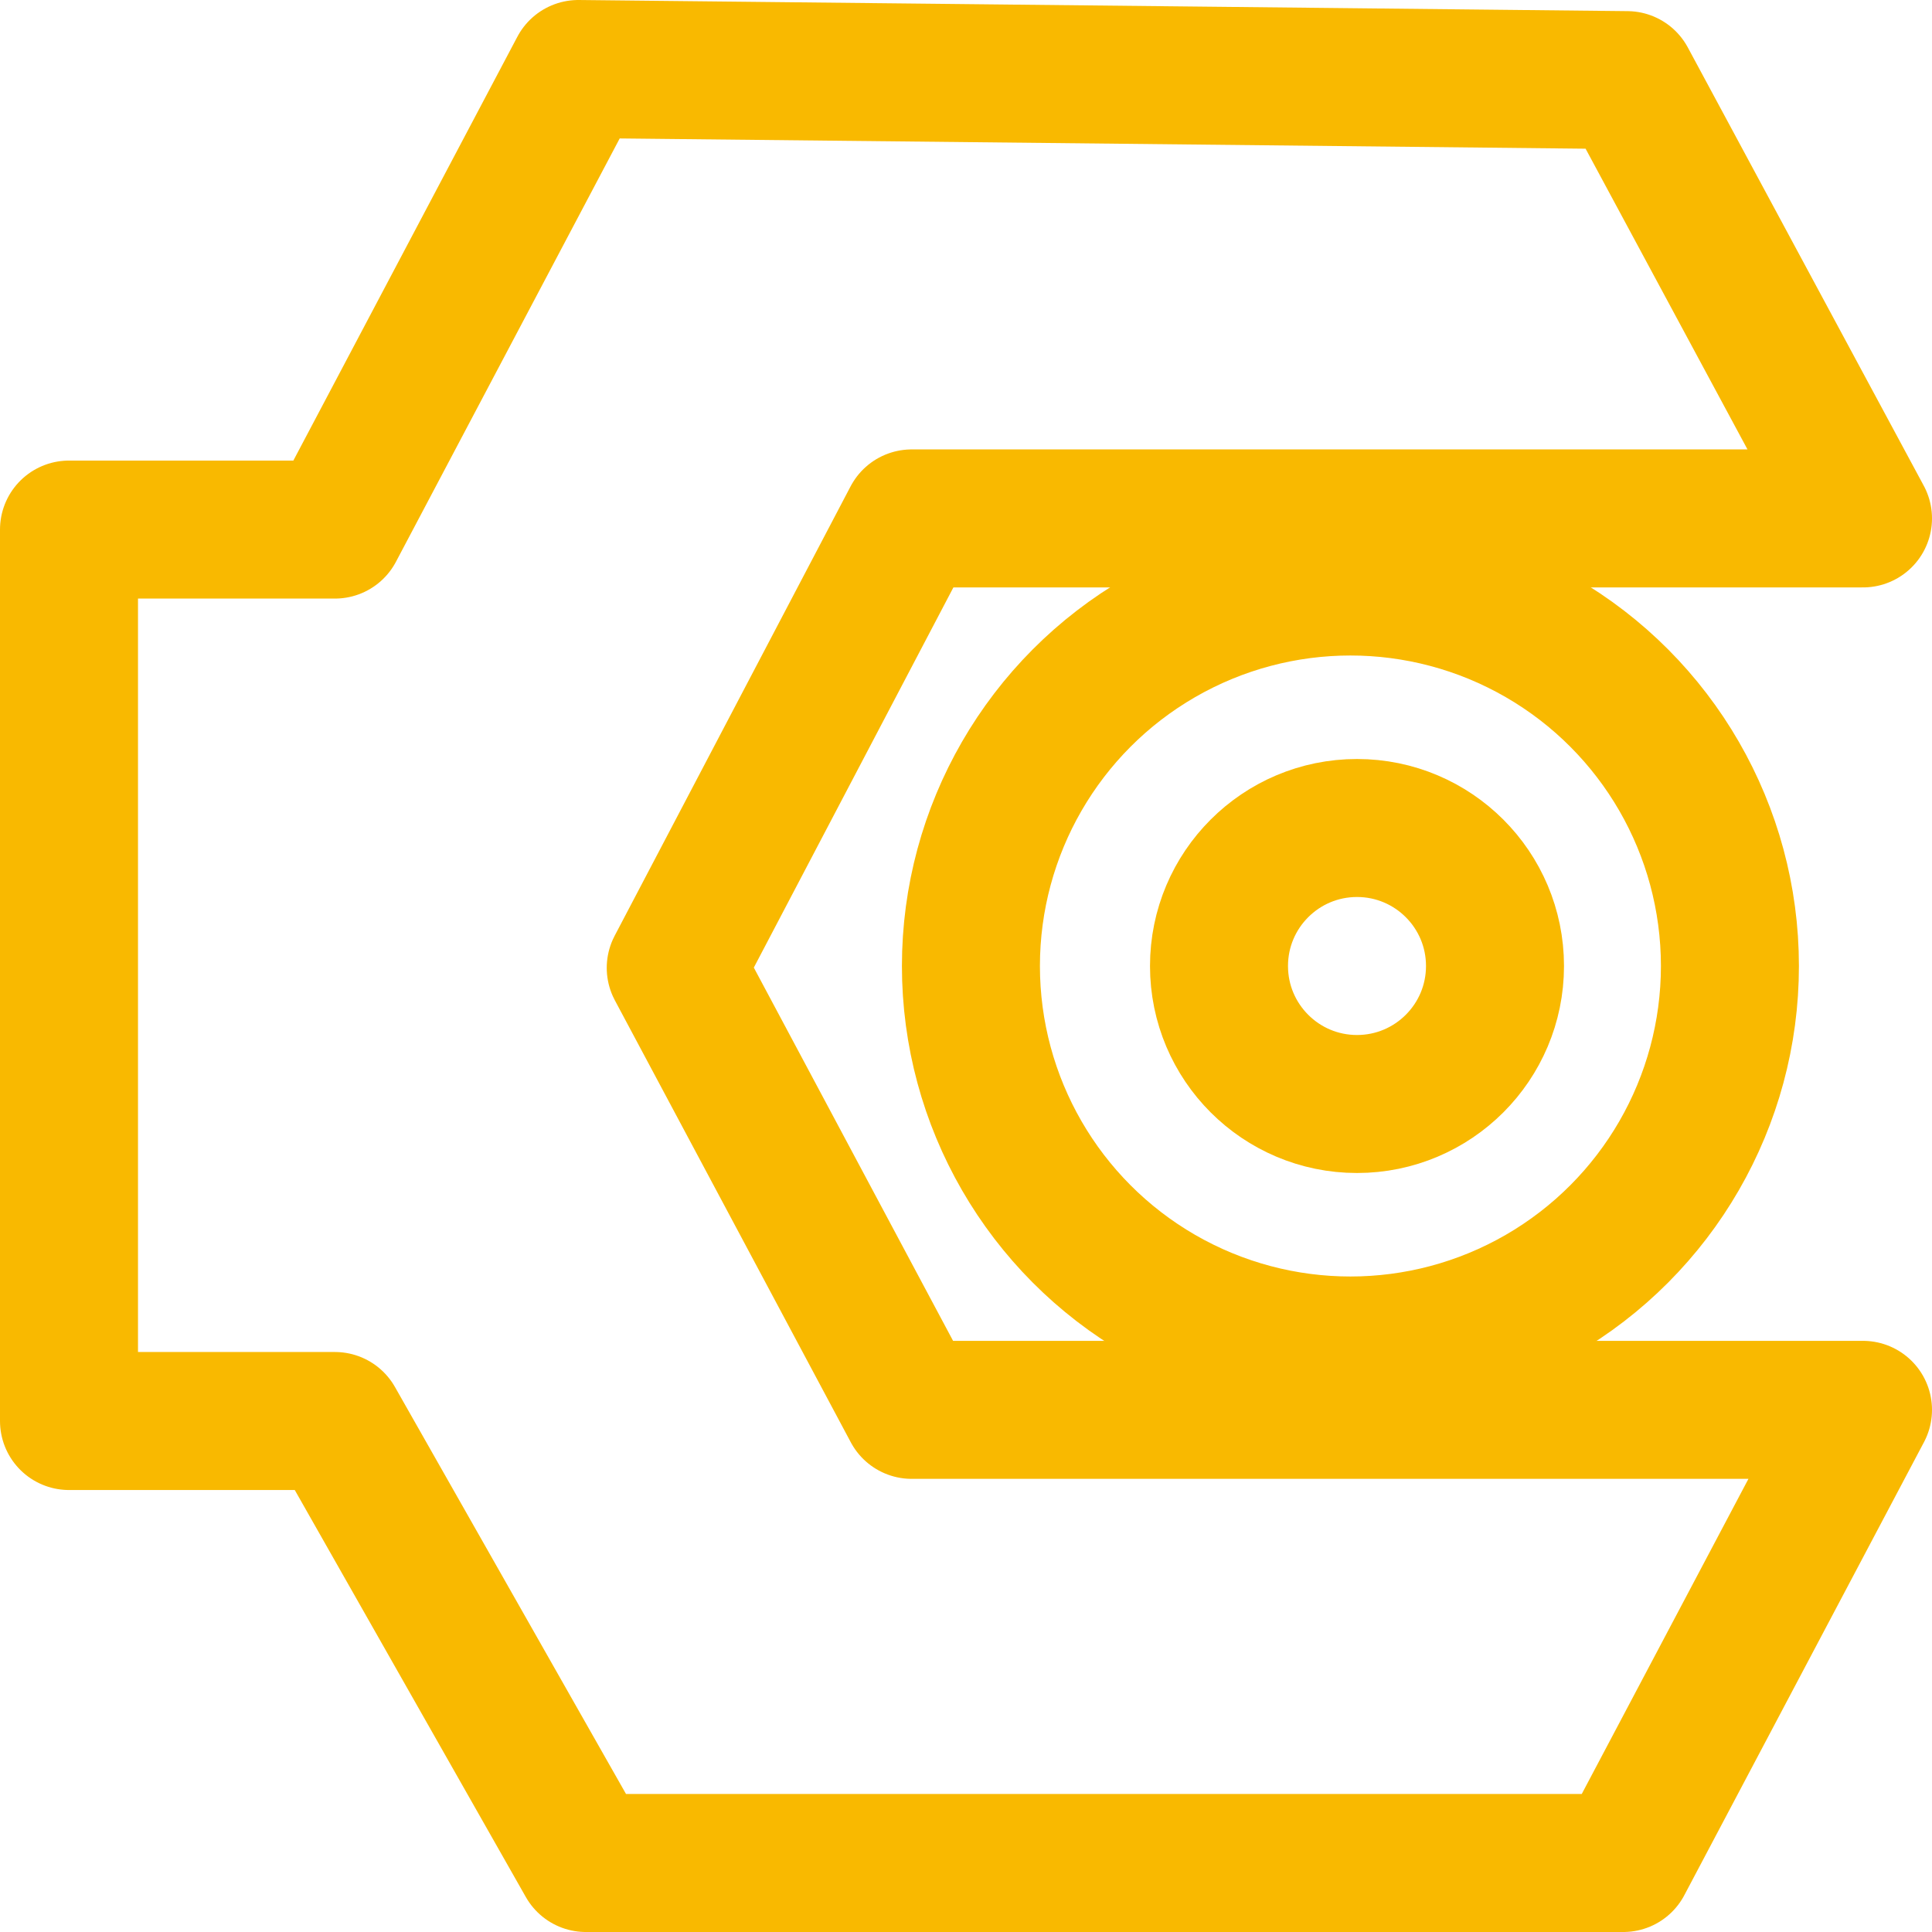
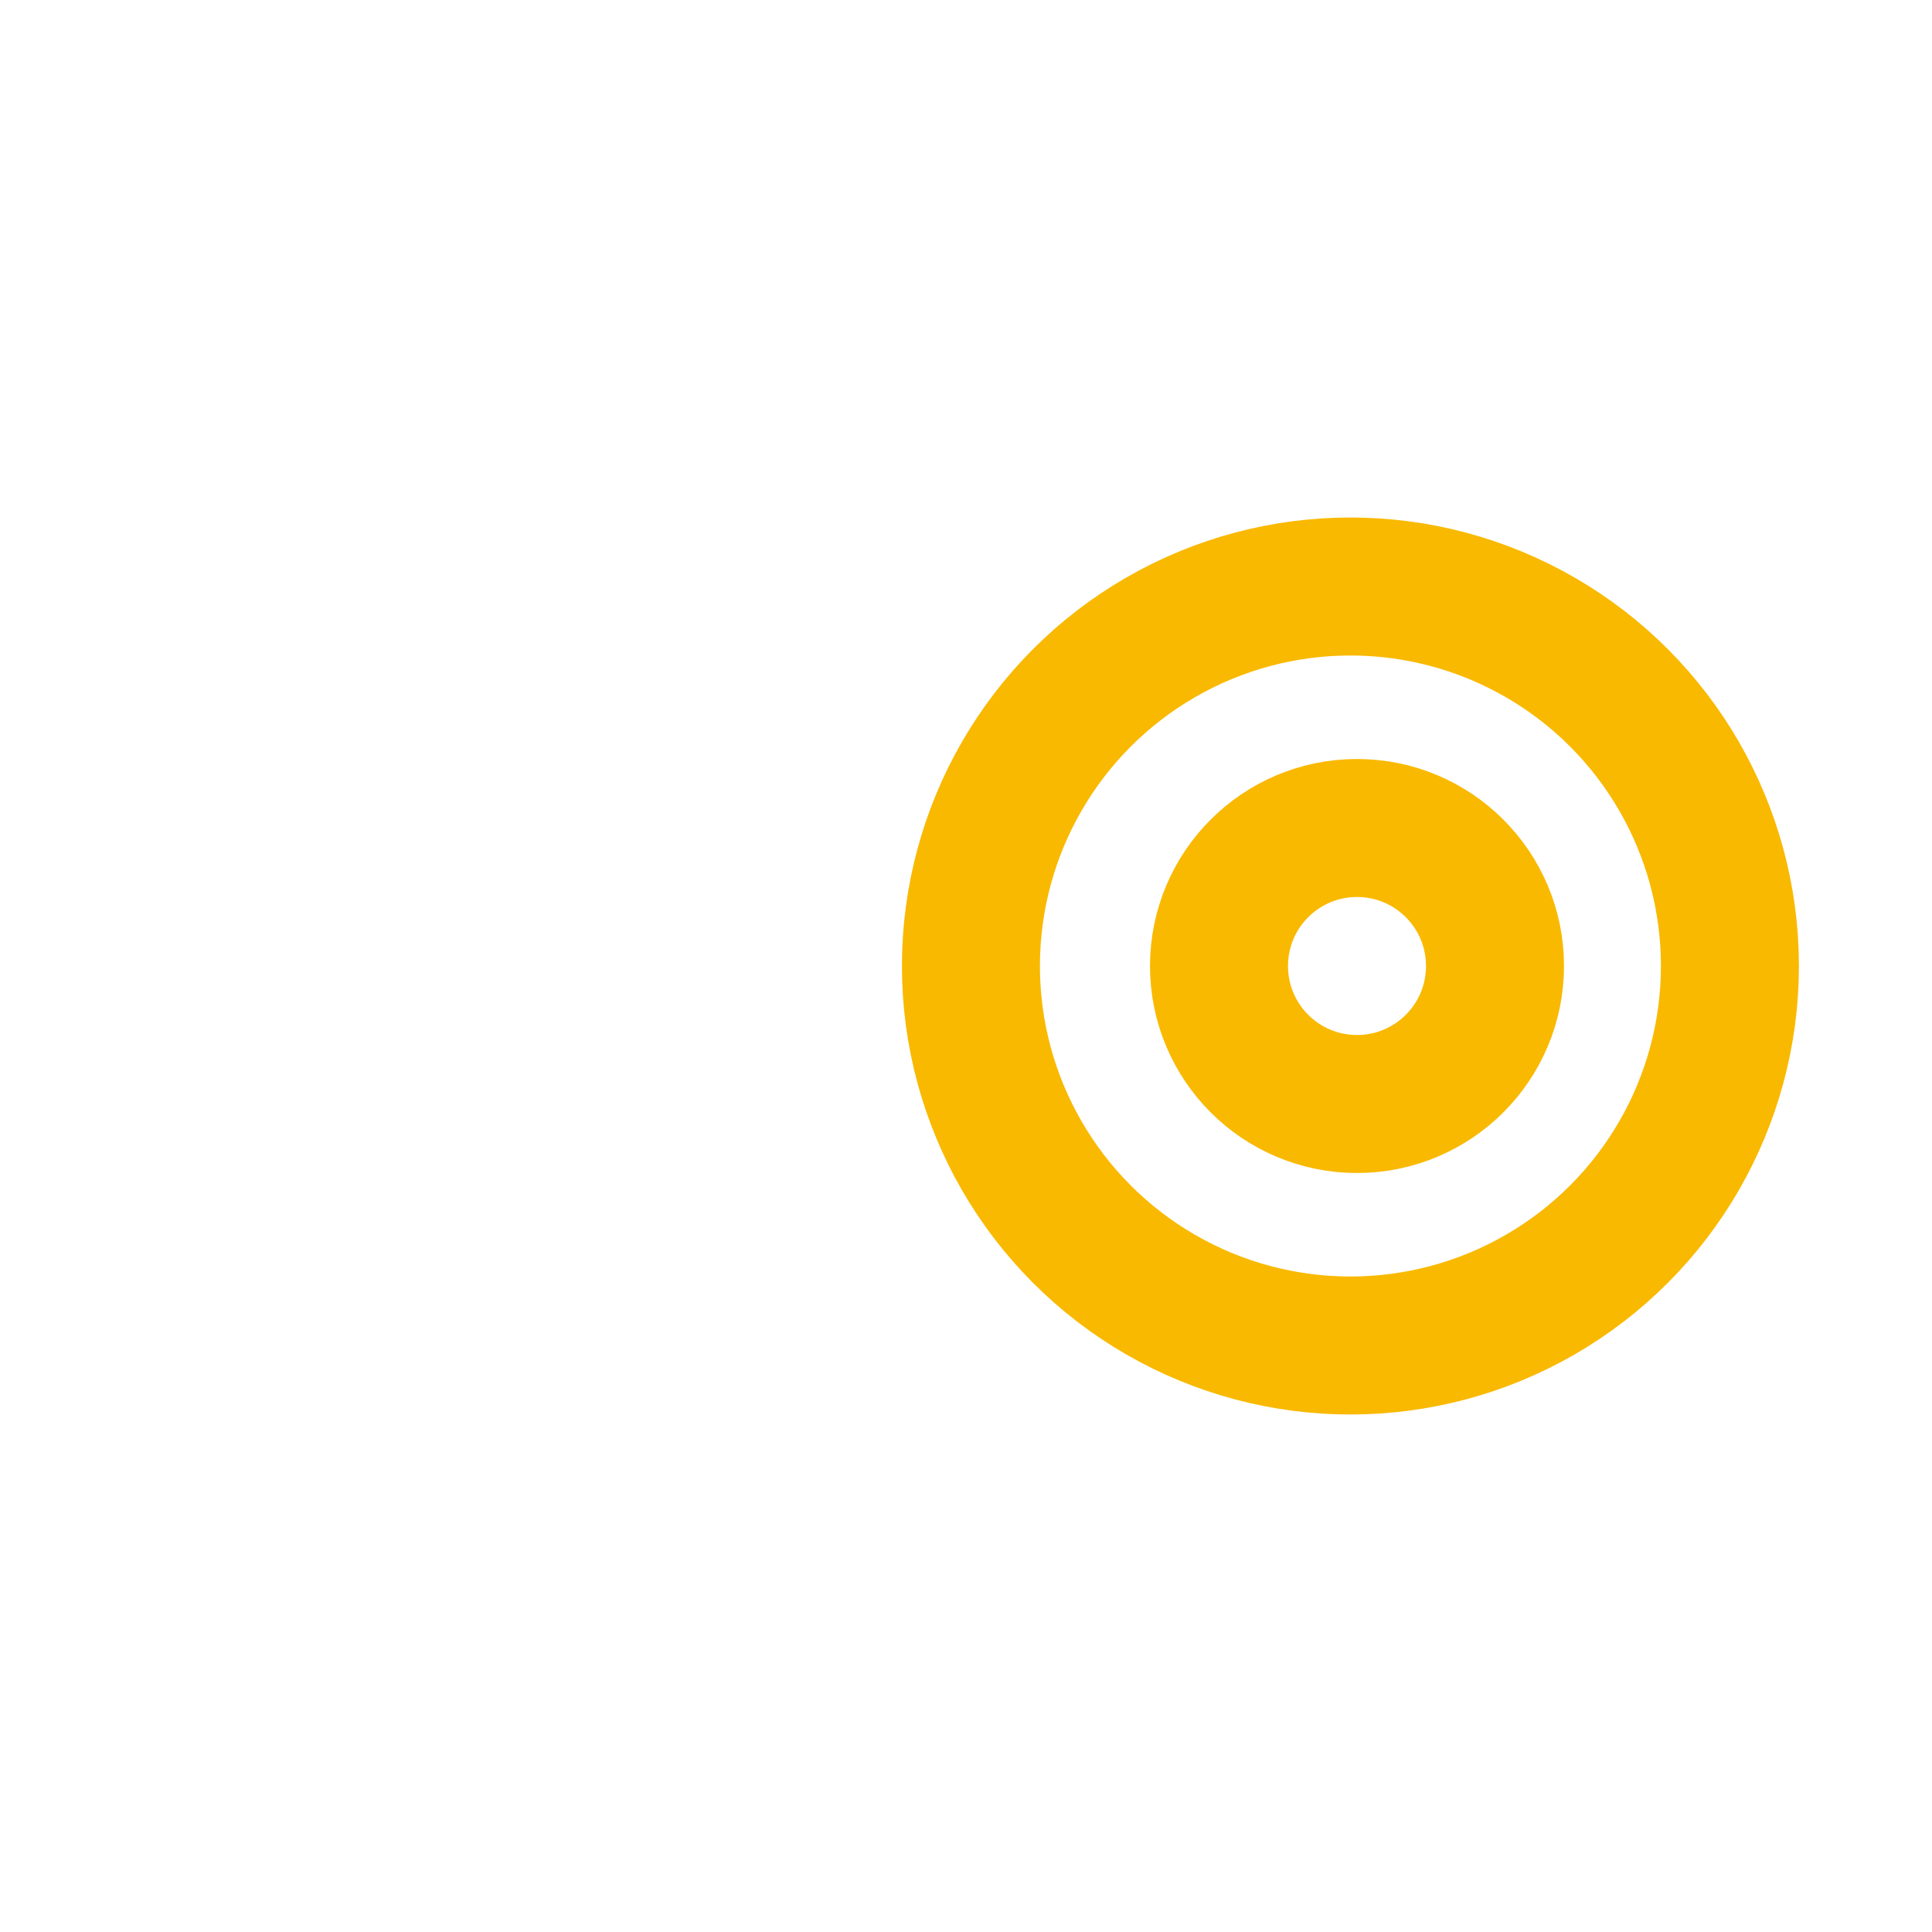
<svg xmlns="http://www.w3.org/2000/svg" width="84" height="84" viewBox="0 0 84 84" fill="none">
-   <path d="M14.562 23.025H3V61.783H14.562L25.472 81H70.578L81 61.298H39.639L29.38 42.081L39.639 22.54H81L70.741 3.484L25.146 3L14.562 23.025Z" stroke="#F9B900" stroke-width="6" stroke-linecap="round" stroke-linejoin="round" />
  <circle cx="58.714" cy="42" r="16.5" stroke="#F9B900" stroke-width="6" />
  <circle cx="59" cy="42" r="6" stroke="#F9B900" stroke-width="6" />
</svg>